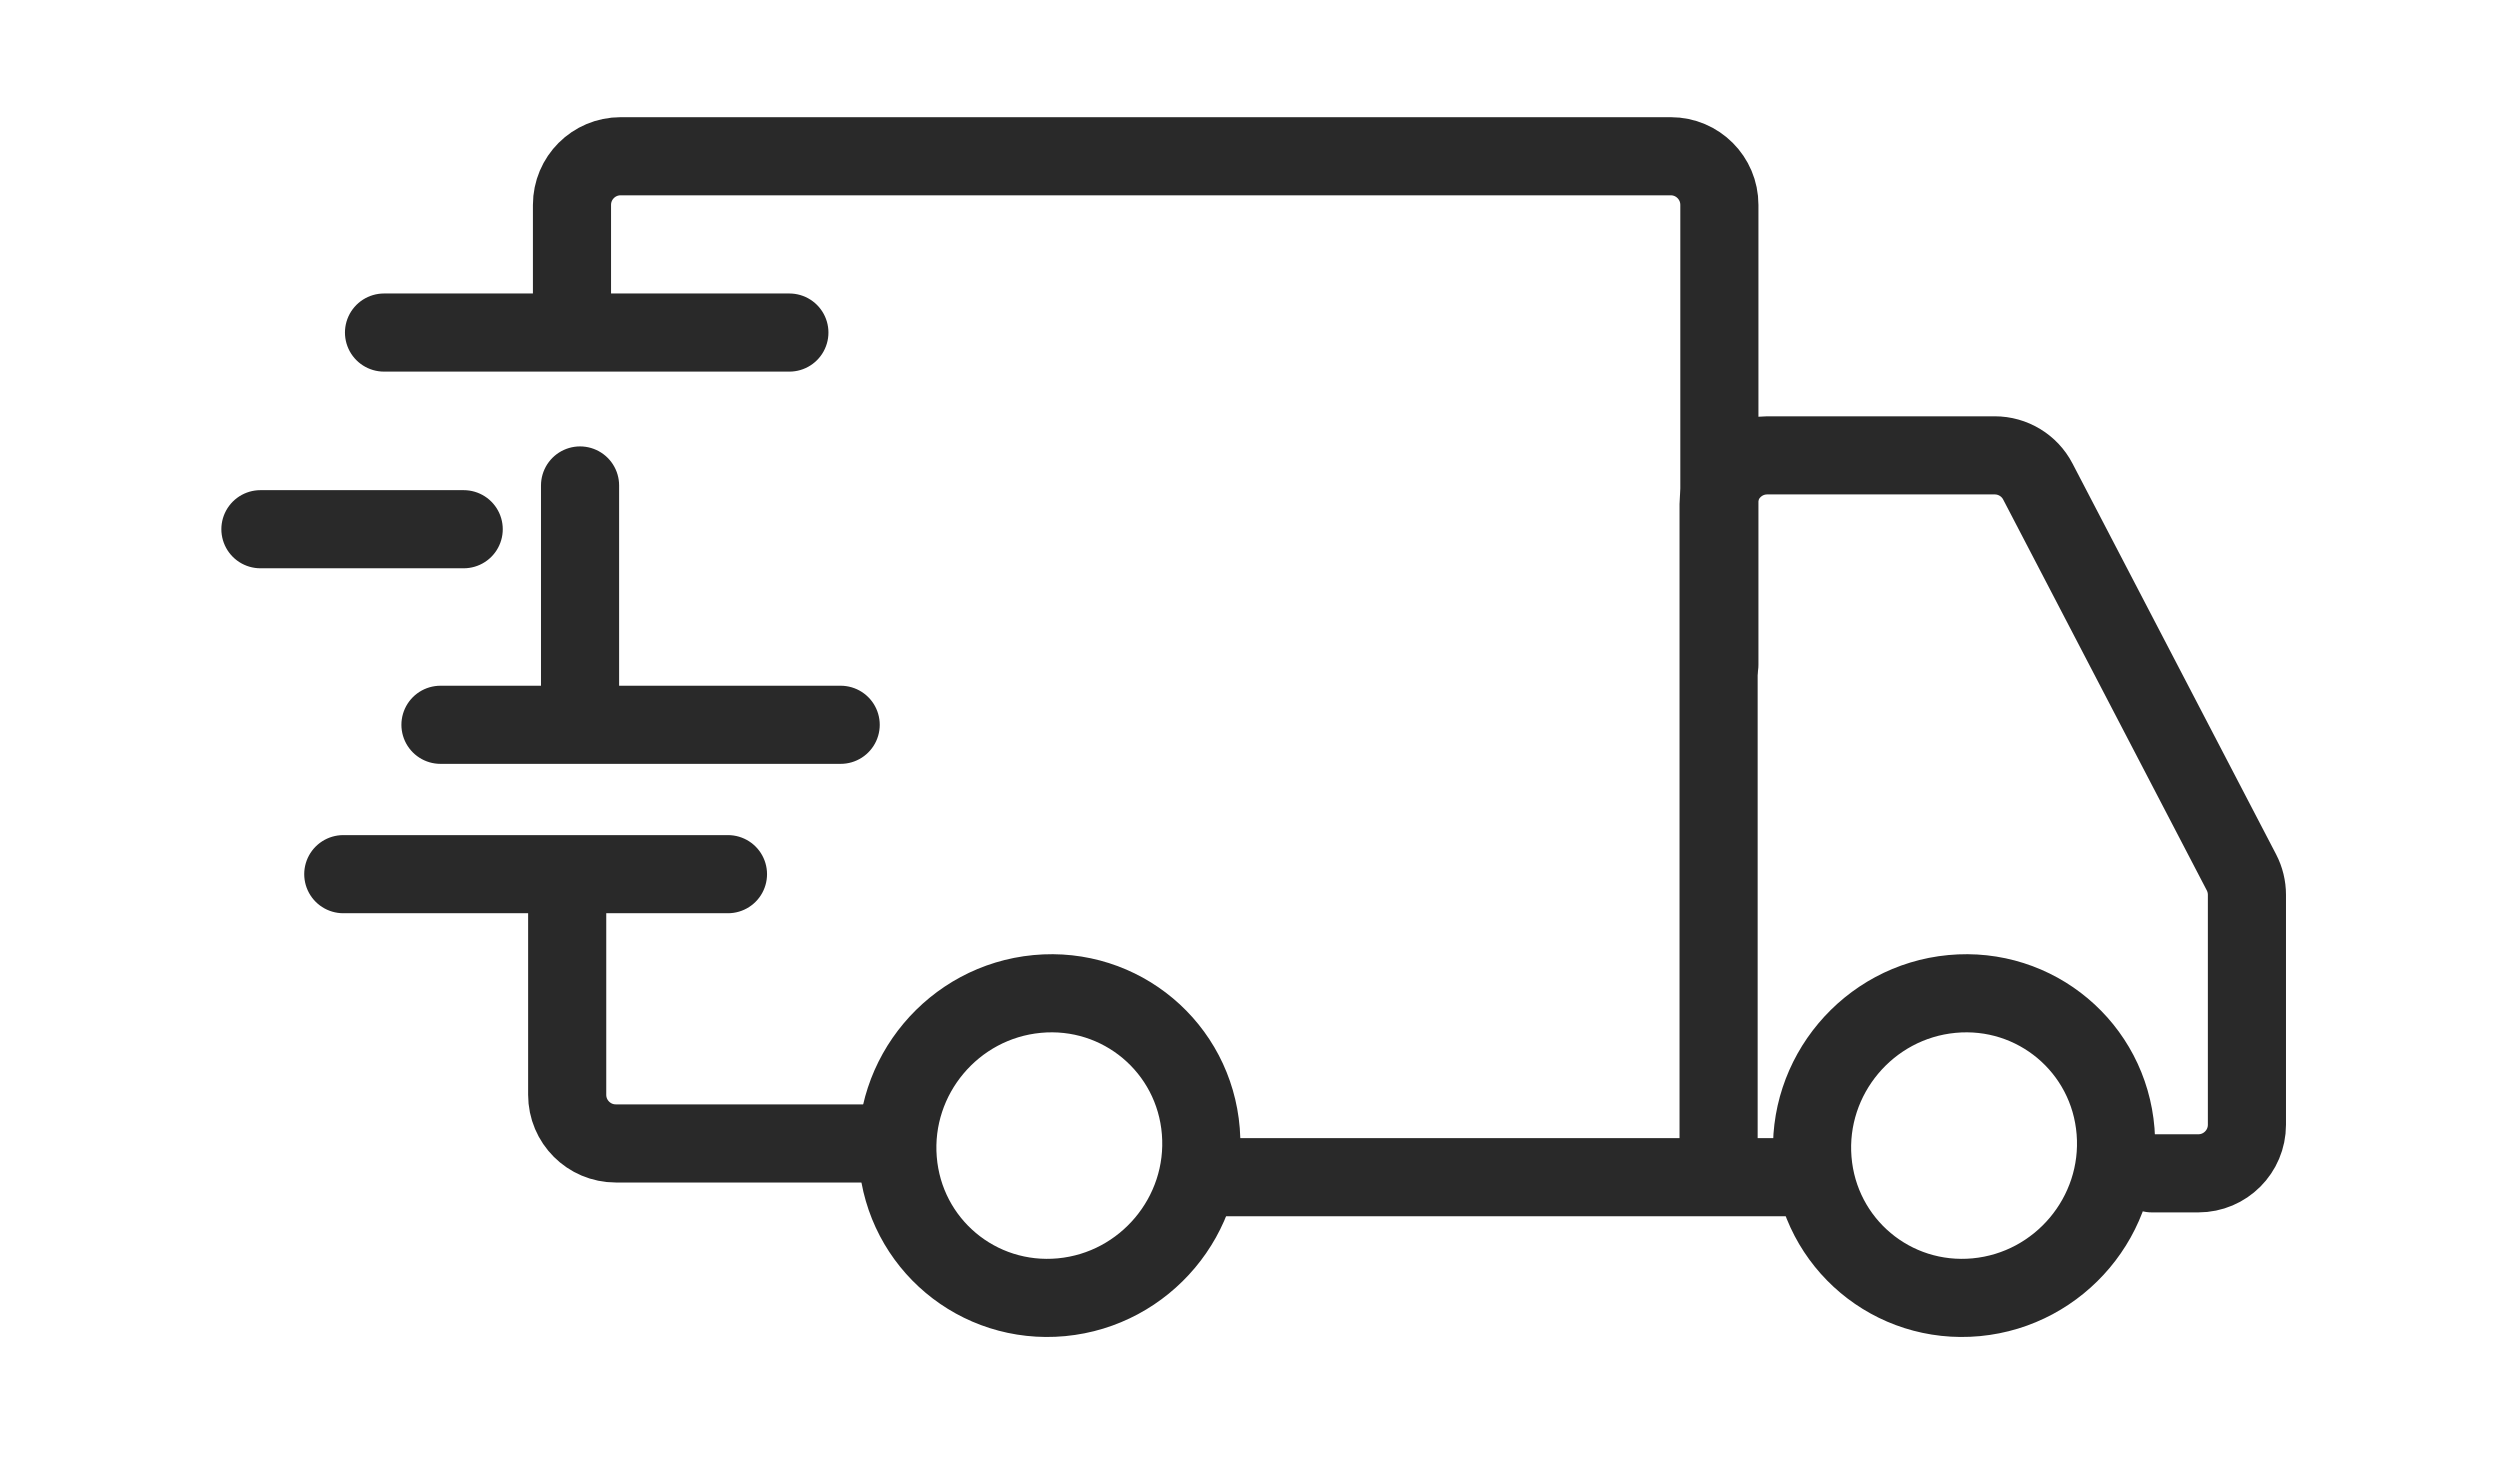
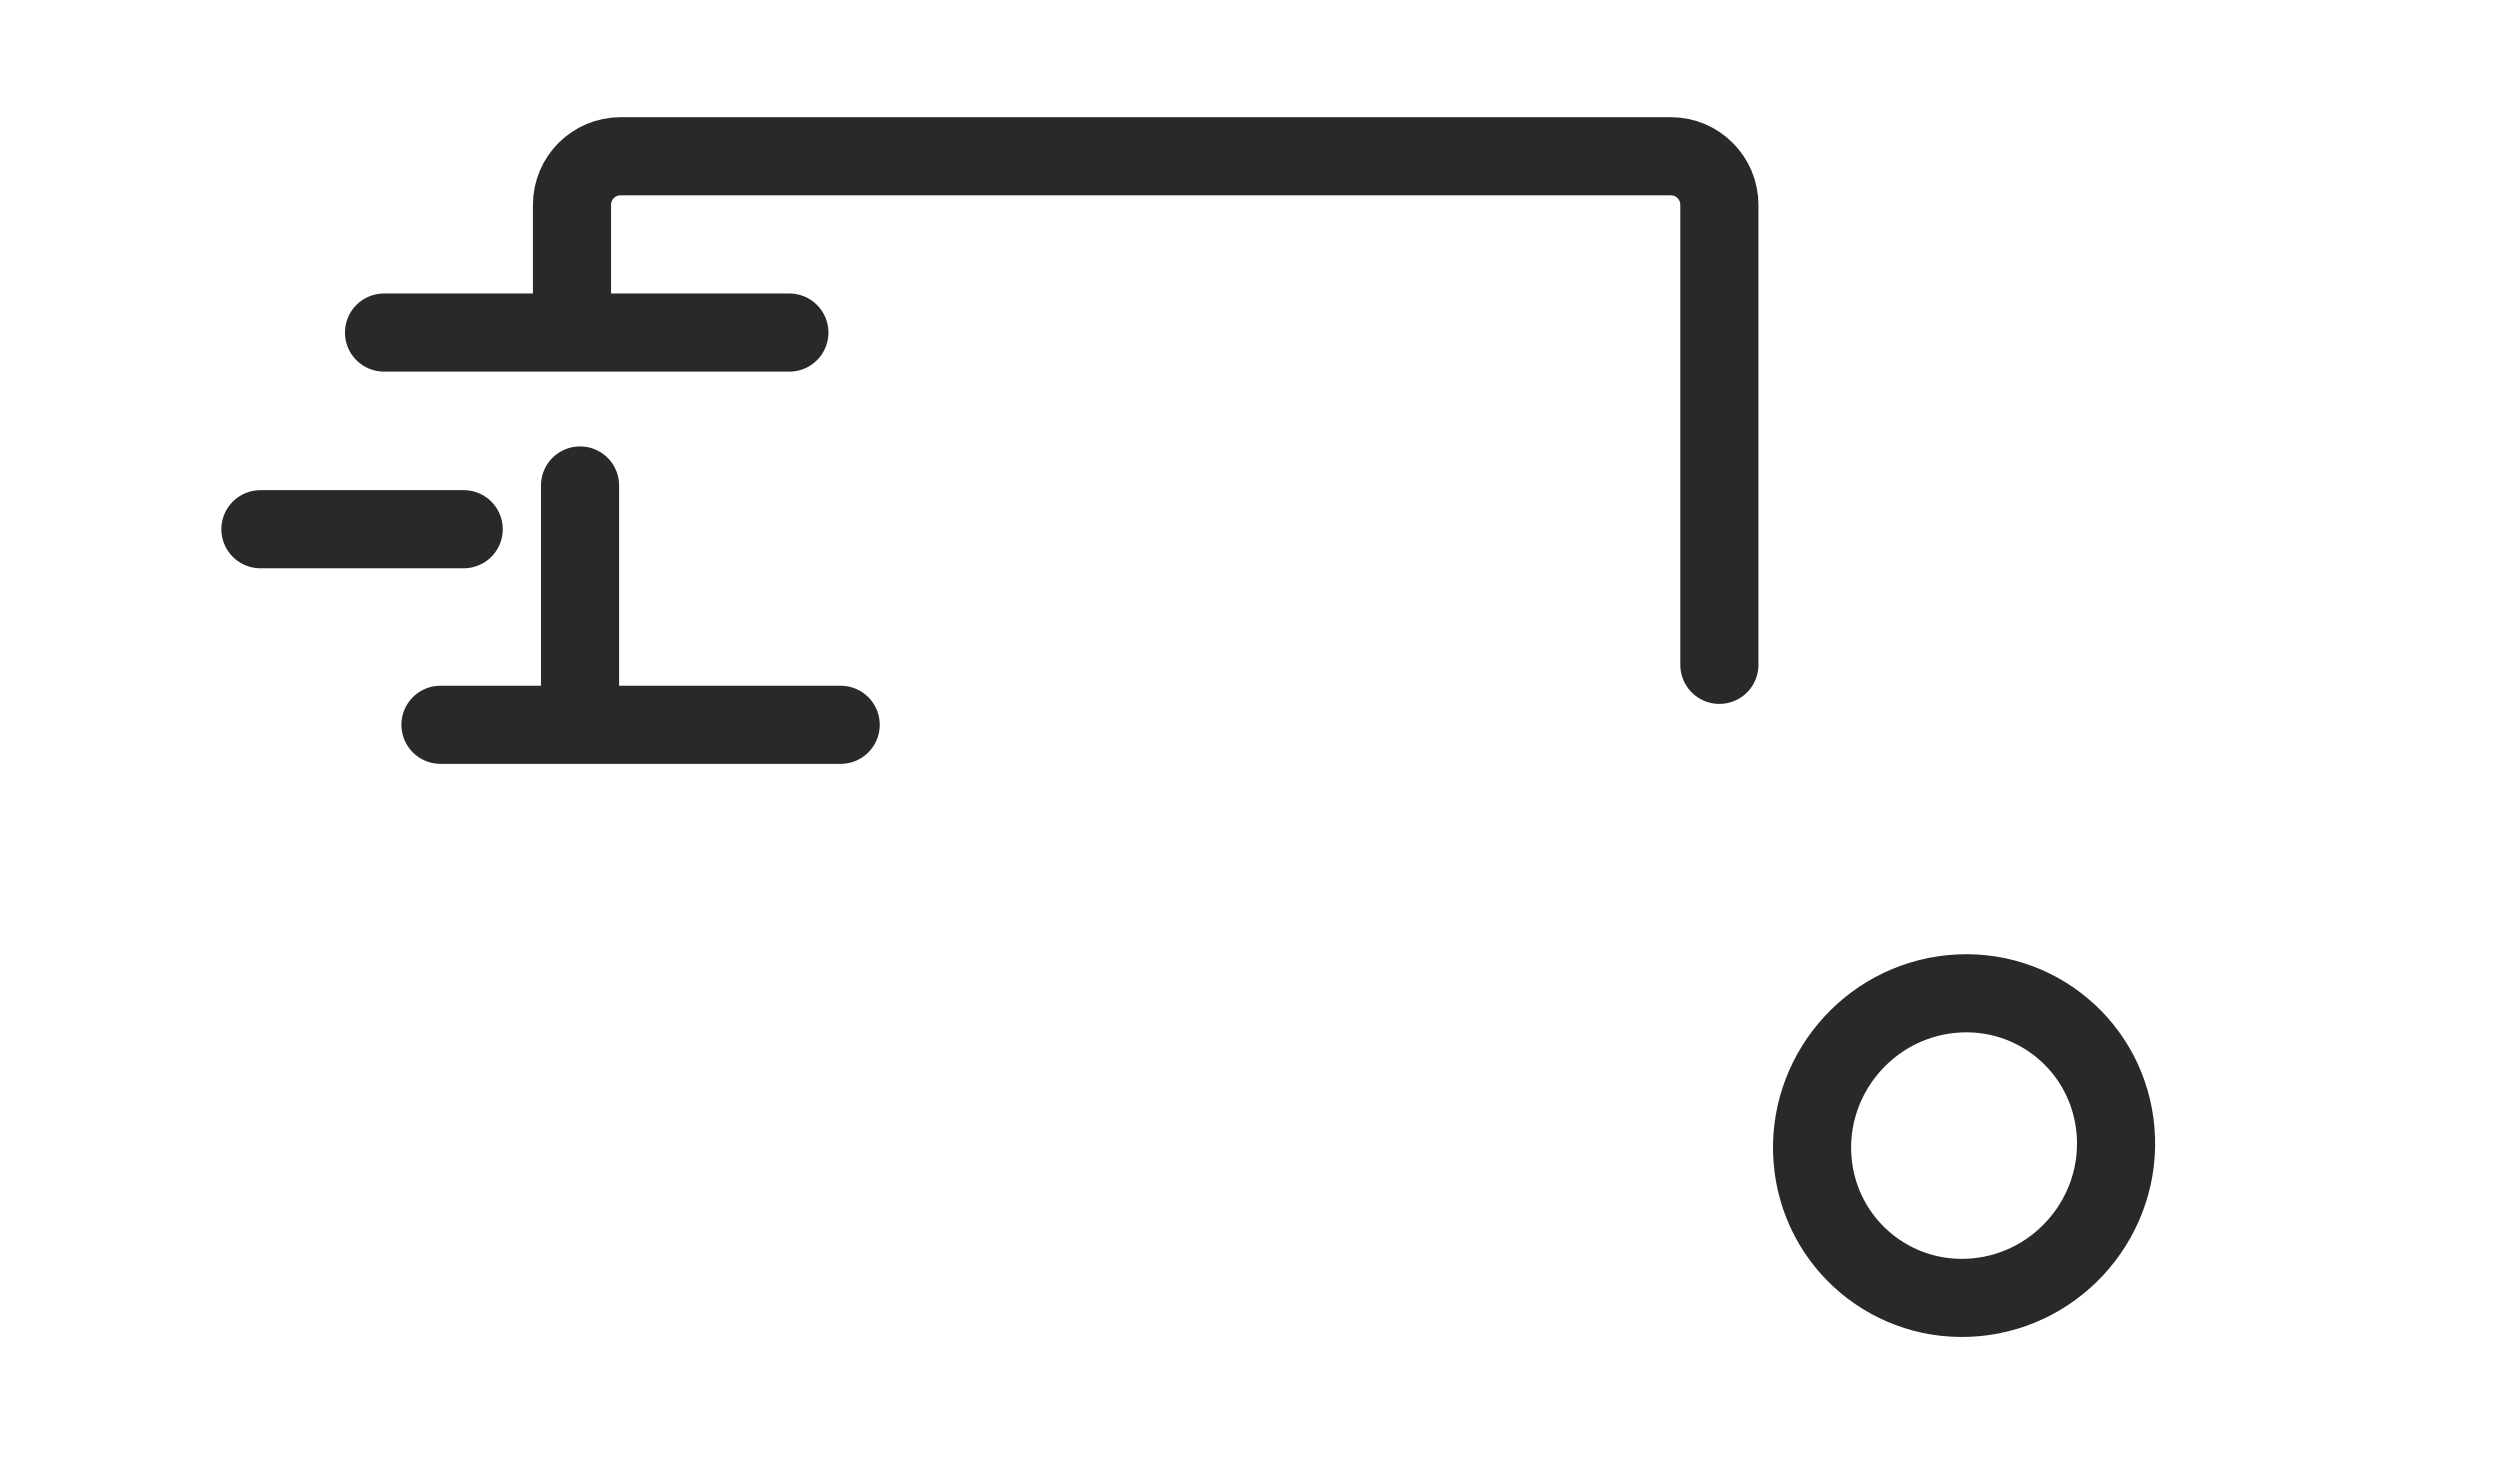
<svg xmlns="http://www.w3.org/2000/svg" width="48" height="28" viewBox="0 0 48 28" fill="none">
-   <path d="M16.984 21.954H11.823C11.308 21.954 10.89 21.536 10.89 21.02V16.784M6.591 16.784H13.977" stroke="#292929" stroke-width="1.5" stroke-linecap="round" />
-   <path d="M23.056 21.721C23.185 23.328 21.988 24.755 20.381 24.907C18.774 25.058 17.367 23.878 17.238 22.27C17.109 20.663 18.306 19.236 19.913 19.084C21.52 18.932 22.927 20.113 23.056 21.721Z" stroke="#292929" stroke-width="1.5" />
-   <path d="M40.619 21.721C40.748 23.328 39.551 24.755 37.944 24.907C36.338 25.058 34.931 23.878 34.801 22.27C34.672 20.663 35.87 19.236 37.476 19.084C39.083 18.932 40.49 20.113 40.619 21.721Z" stroke="#292929" stroke-width="1.5" />
-   <path d="M41.315 22.528H42.208C42.723 22.528 43.141 22.11 43.141 21.595V17.181C43.141 17.031 43.105 16.883 43.036 16.75L39.127 9.246C38.967 8.937 38.647 8.743 38.299 8.743H33.93C33.415 8.743 32.997 9.161 32.997 9.677V22.528" stroke="#292929" stroke-width="1.5" stroke-linecap="round" />
+   <path d="M40.619 21.721C40.748 23.328 39.551 24.755 37.944 24.907C36.338 25.058 34.931 23.878 34.801 22.27C34.672 20.663 35.87 19.236 37.476 19.084C39.083 18.932 40.49 20.113 40.619 21.721" stroke="#292929" stroke-width="1.5" />
  <path d="M8.457 13.916H11.137M16.141 13.916H11.137M11.137 9.321V13.916" stroke="#292929" stroke-width="1.5" stroke-linecap="round" />
  <path d="M5 10.161H8.903M7.373 6.385H10.982M15.156 6.385H10.982M10.982 6.385V3.934C10.982 3.418 11.4 3 11.916 3H32.079C32.594 3 33.012 3.418 33.012 3.934V7.882V12.765" stroke="#292929" stroke-width="1.5" stroke-linecap="round" />
-   <path d="M34.531 22.602H23.259" stroke="#292929" stroke-width="1.5" />
</svg>